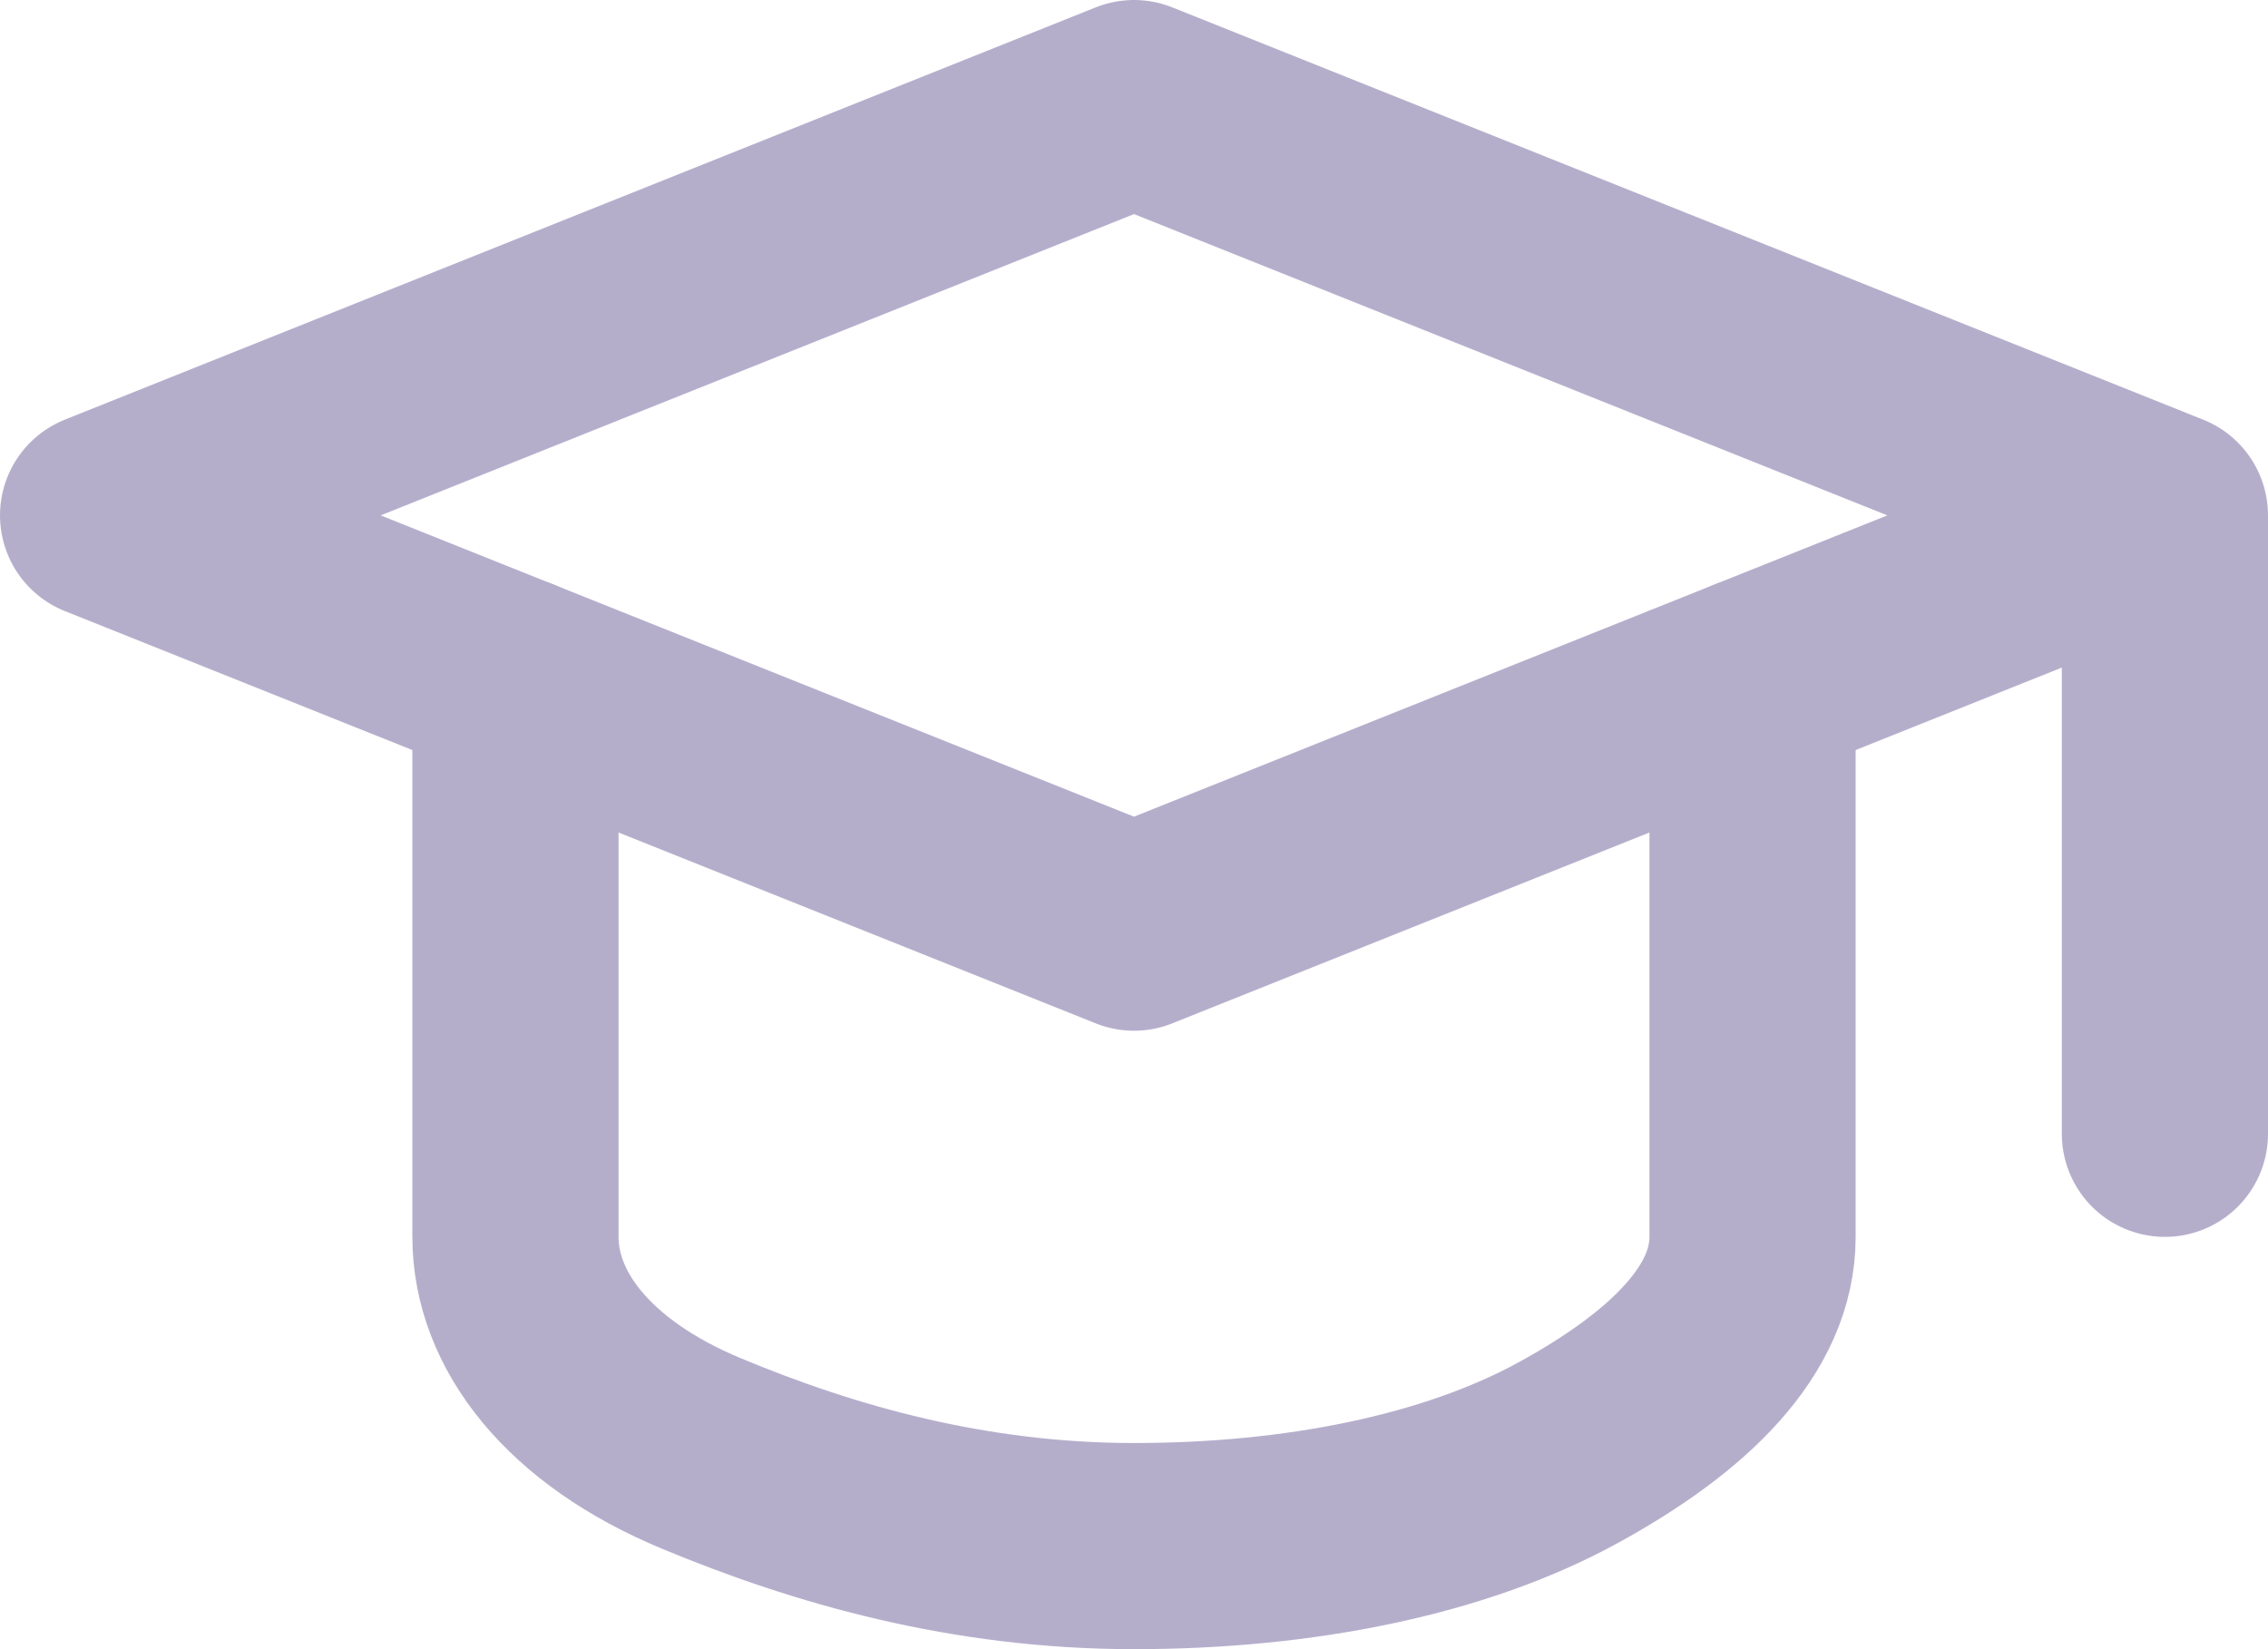
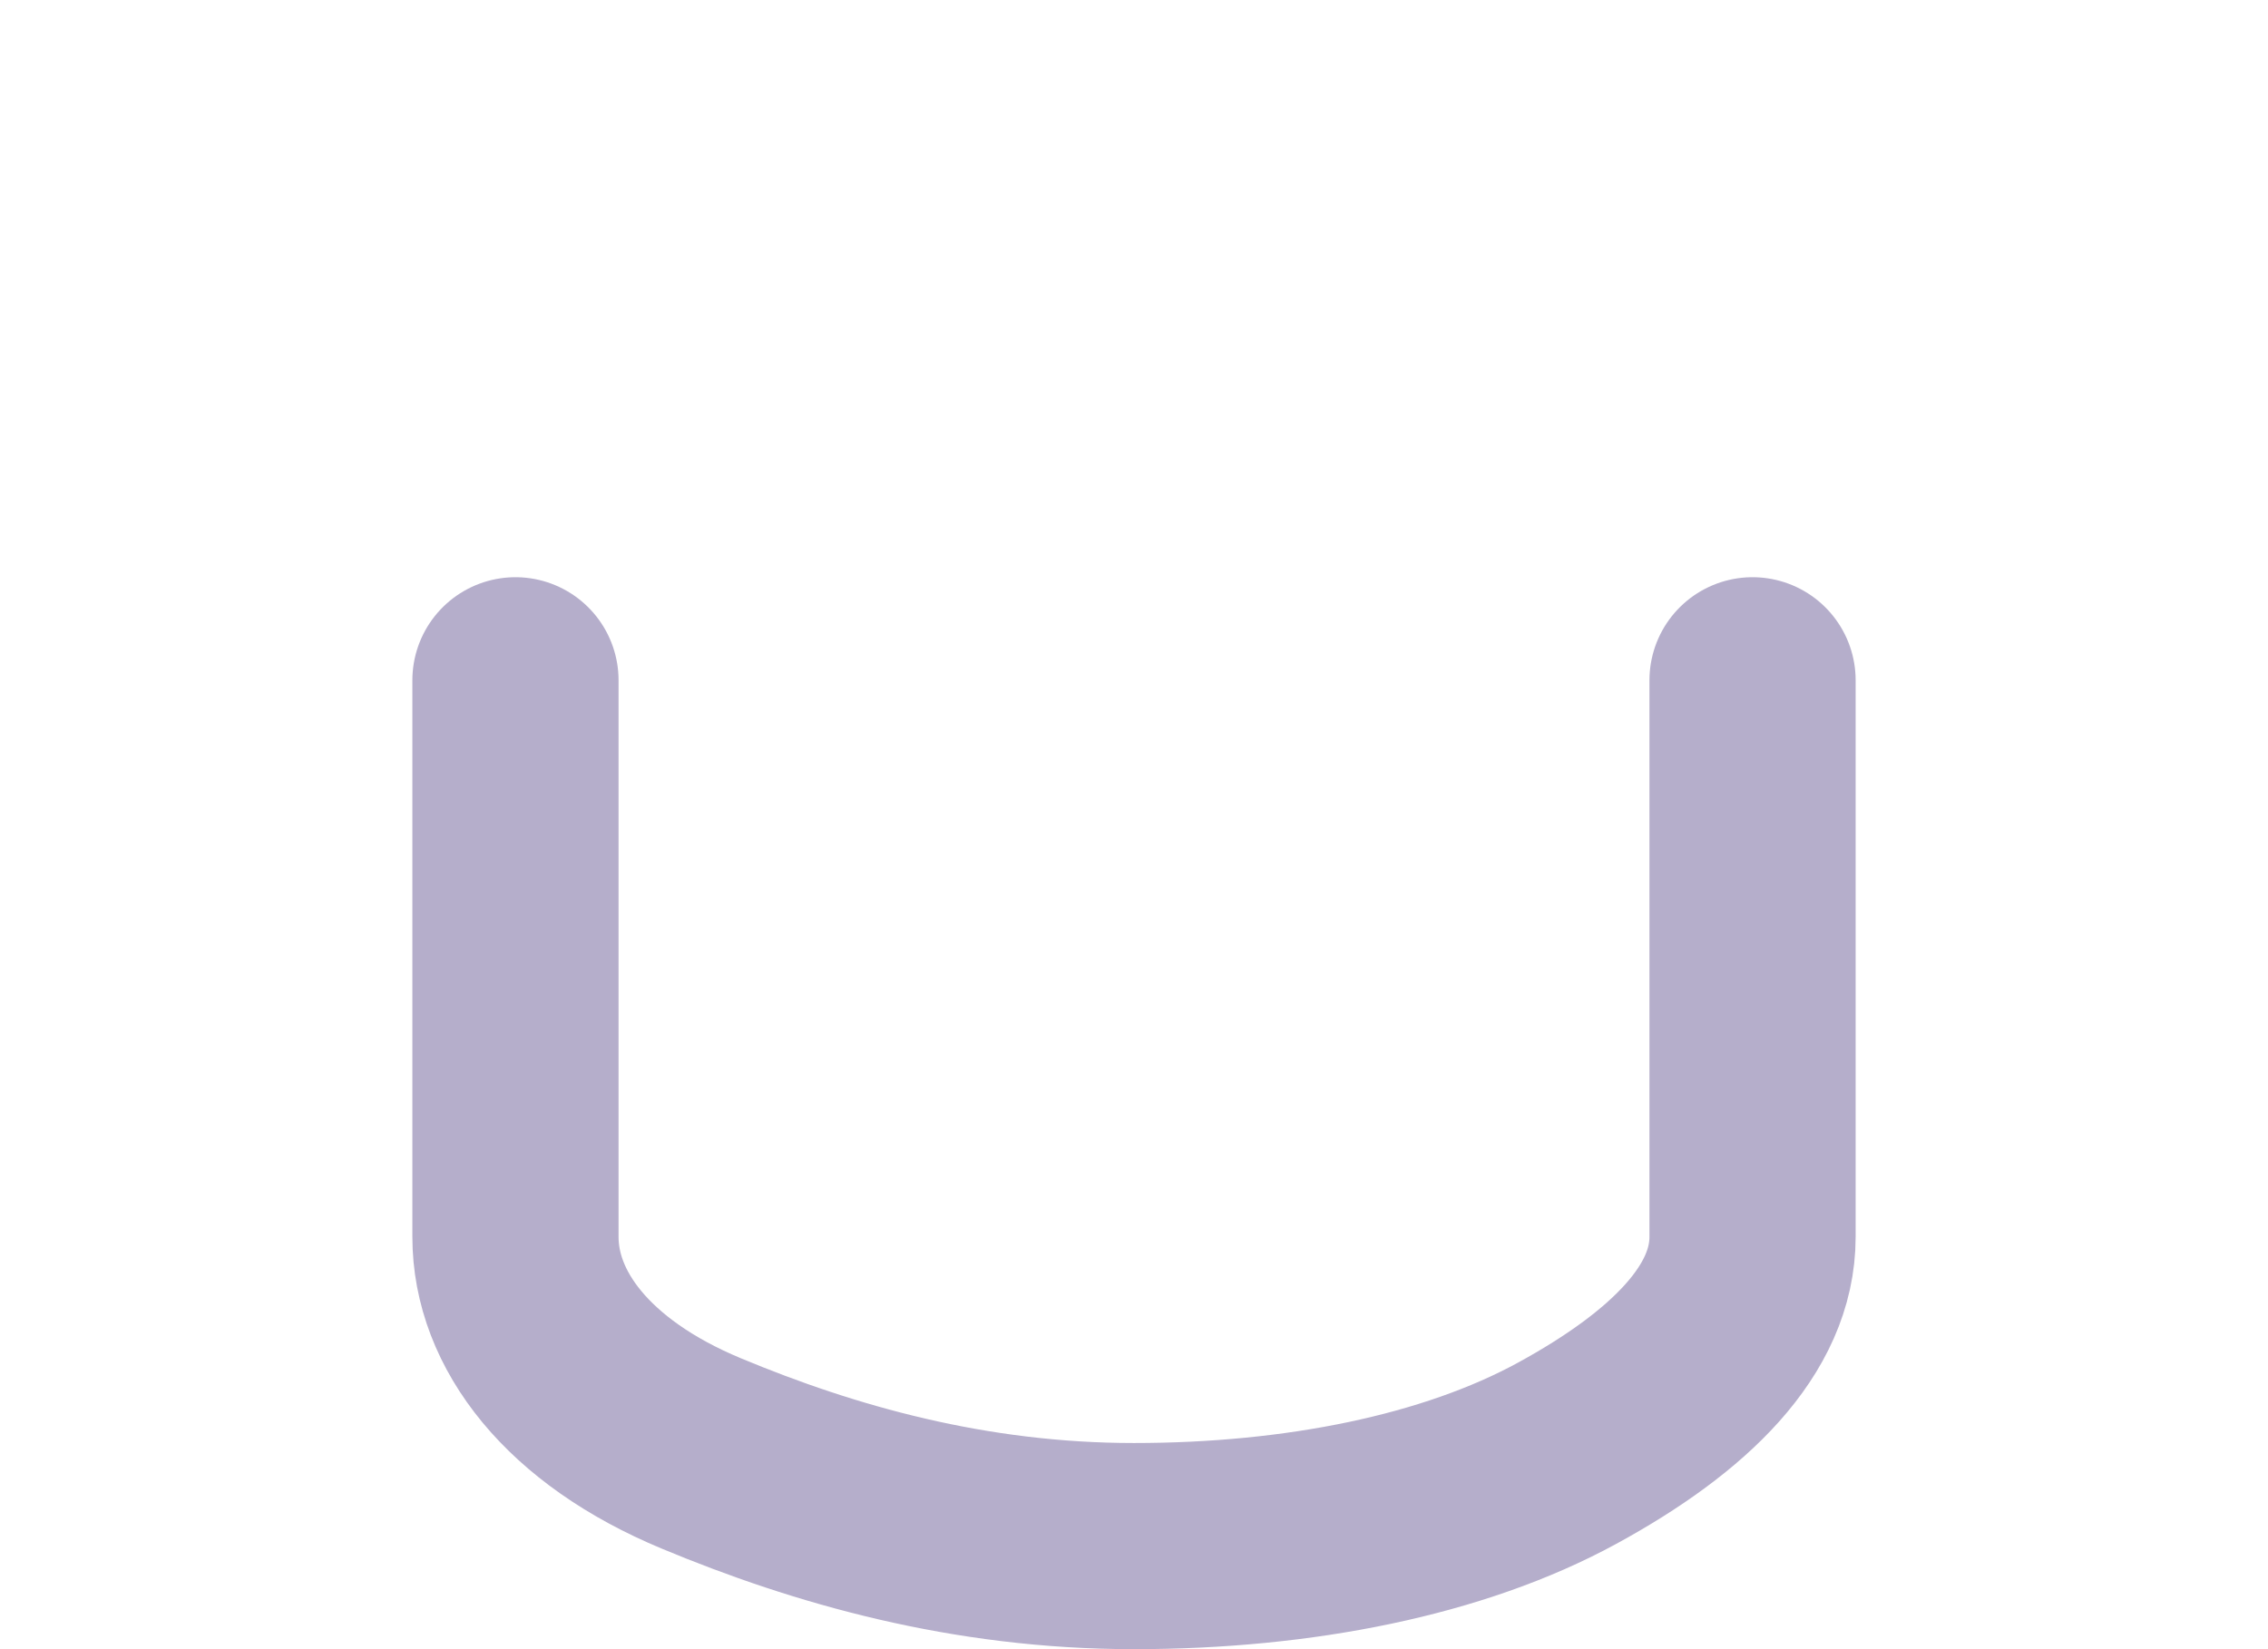
<svg xmlns="http://www.w3.org/2000/svg" version="1.1" id="Layer_1" x="0px" y="0px" viewBox="0 0 22 16" style="enable-background:new 0 0 22 16;" xml:space="preserve">
  <style type="text/css">
	.st0{fill:none;stroke:#B5AECB;stroke-width:2;stroke-linecap:round;stroke-linejoin:round;}
</style>
-   <path class="st0" d="M21,5L11,1L1,5l10,4L21,5z M21,5v6" />
  <path class="st0" d="M5,6.6V12c0,0.8,0.6,1.6,1.8,2.1S9.4,15,11,15s3.1-0.3,4.2-0.9c1.1-0.6,1.8-1.3,1.8-2.1V6.6" />
</svg>